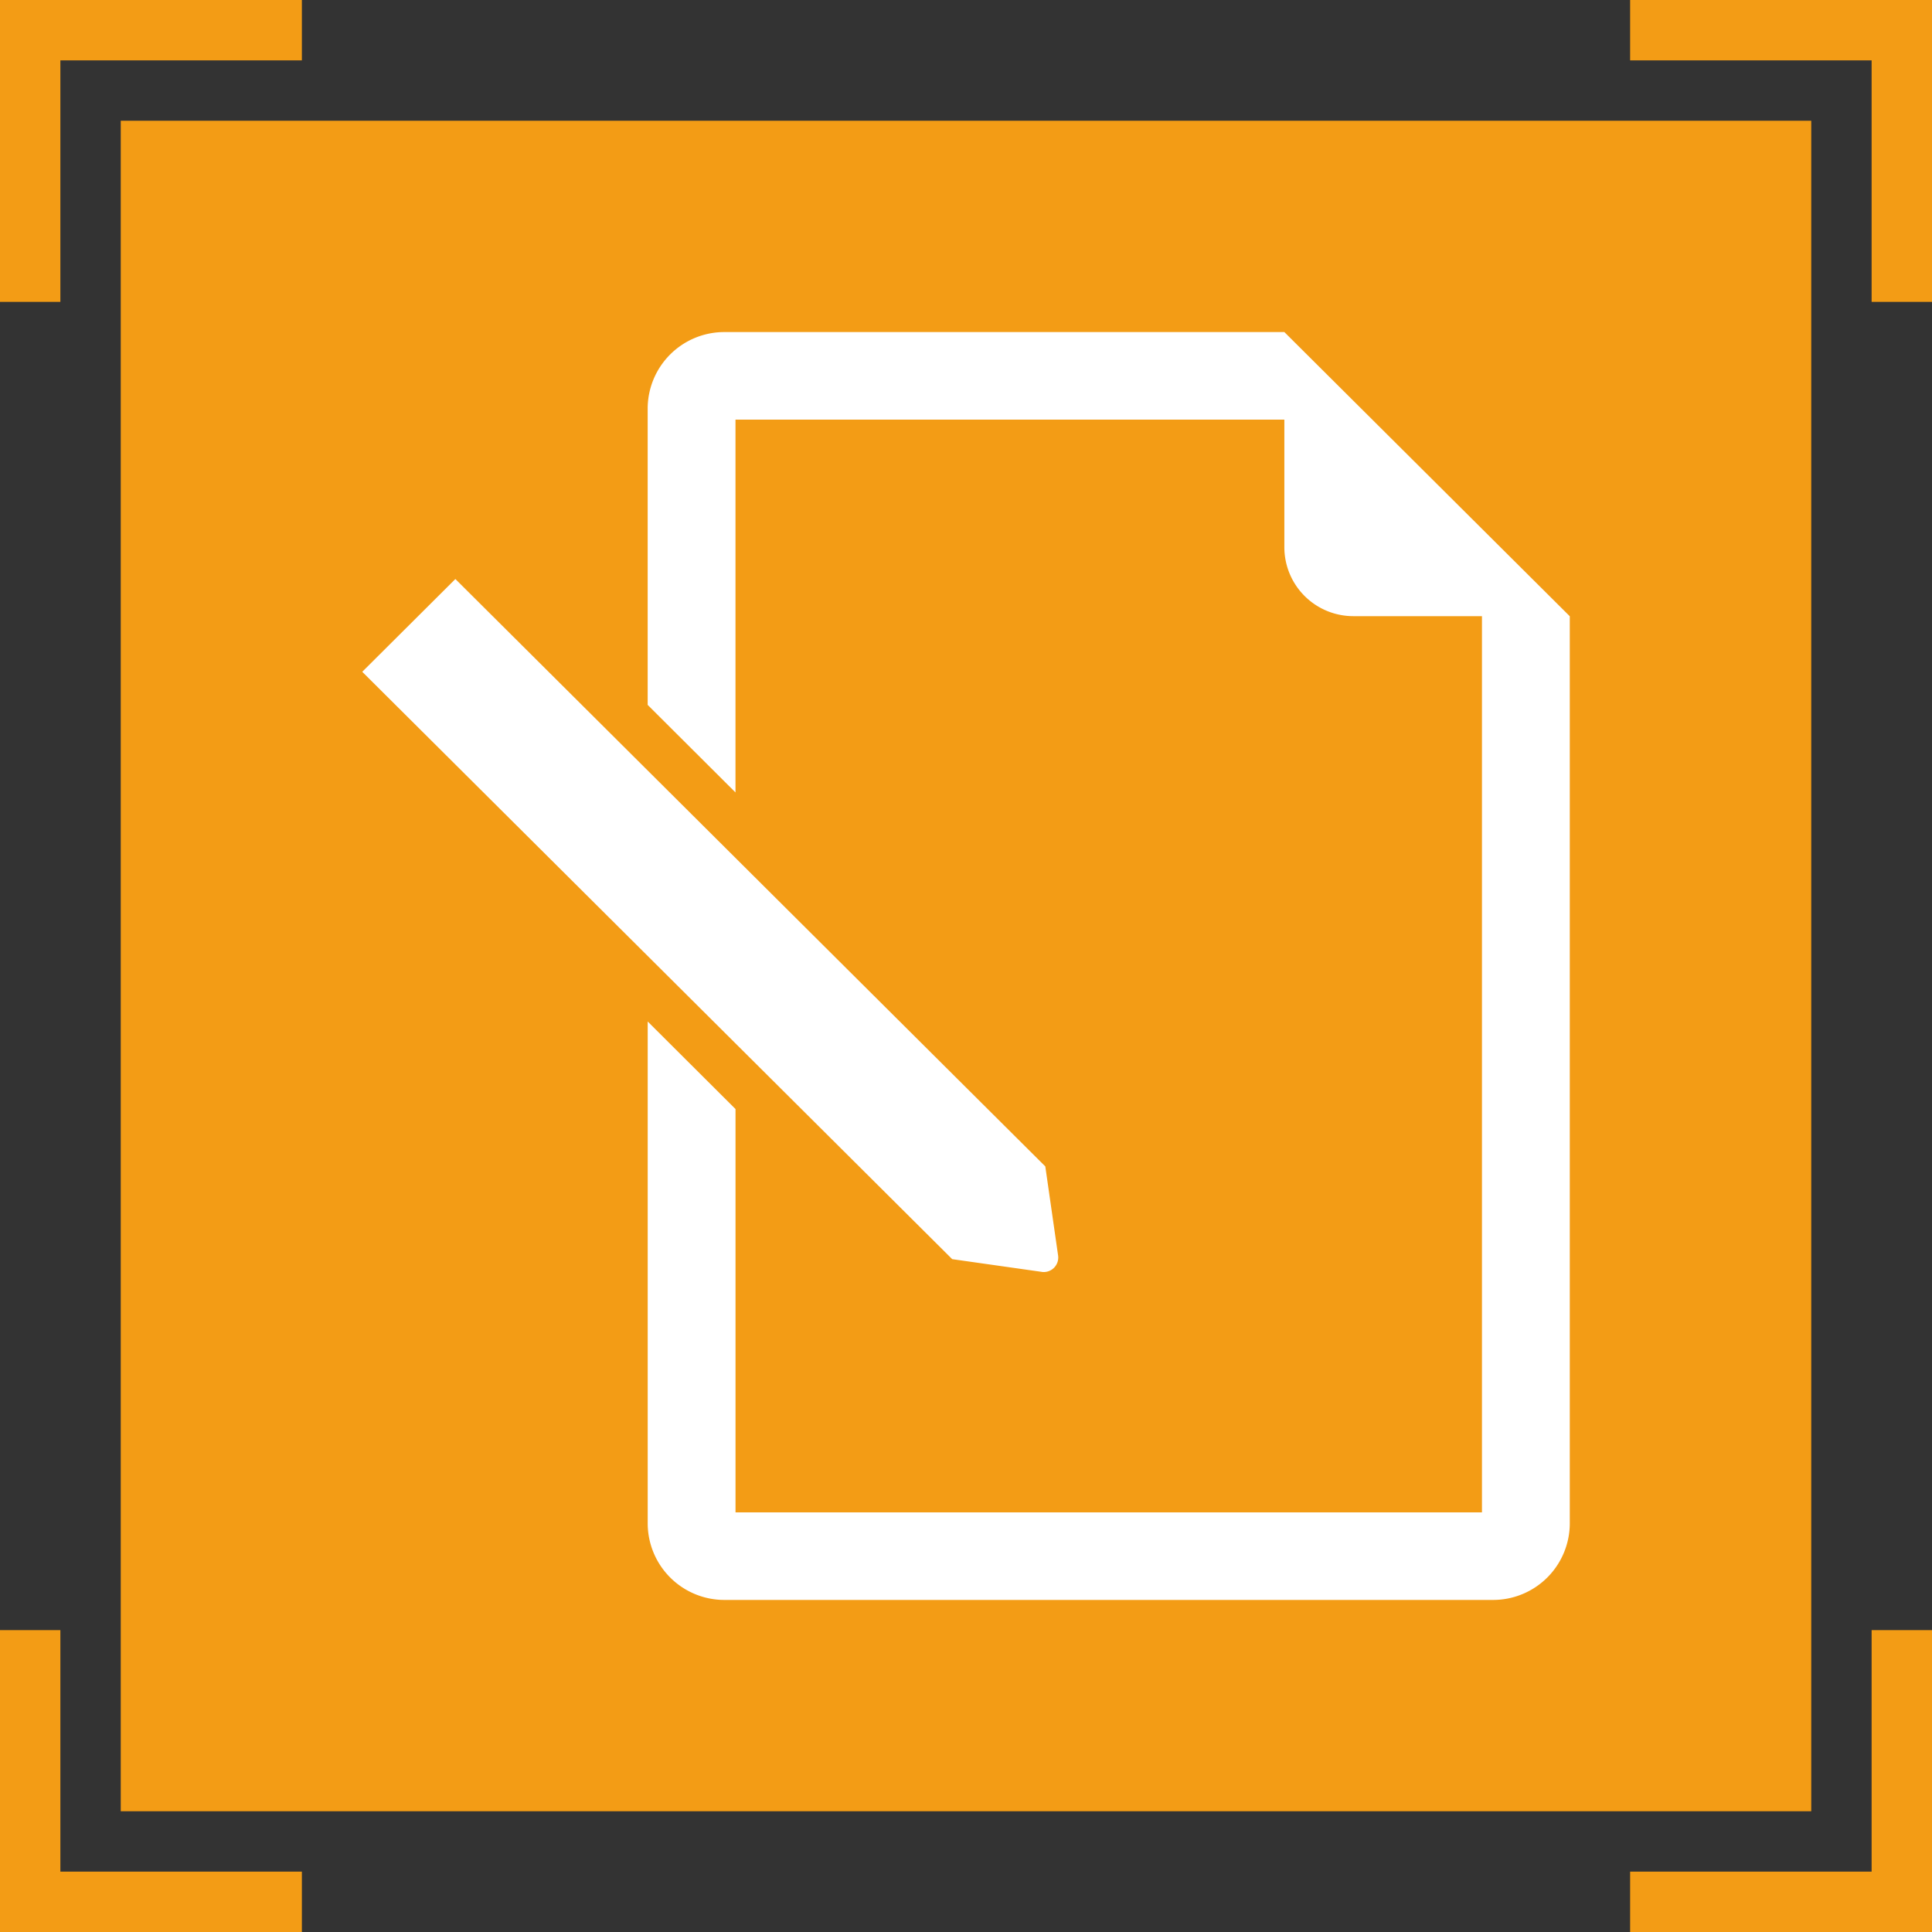
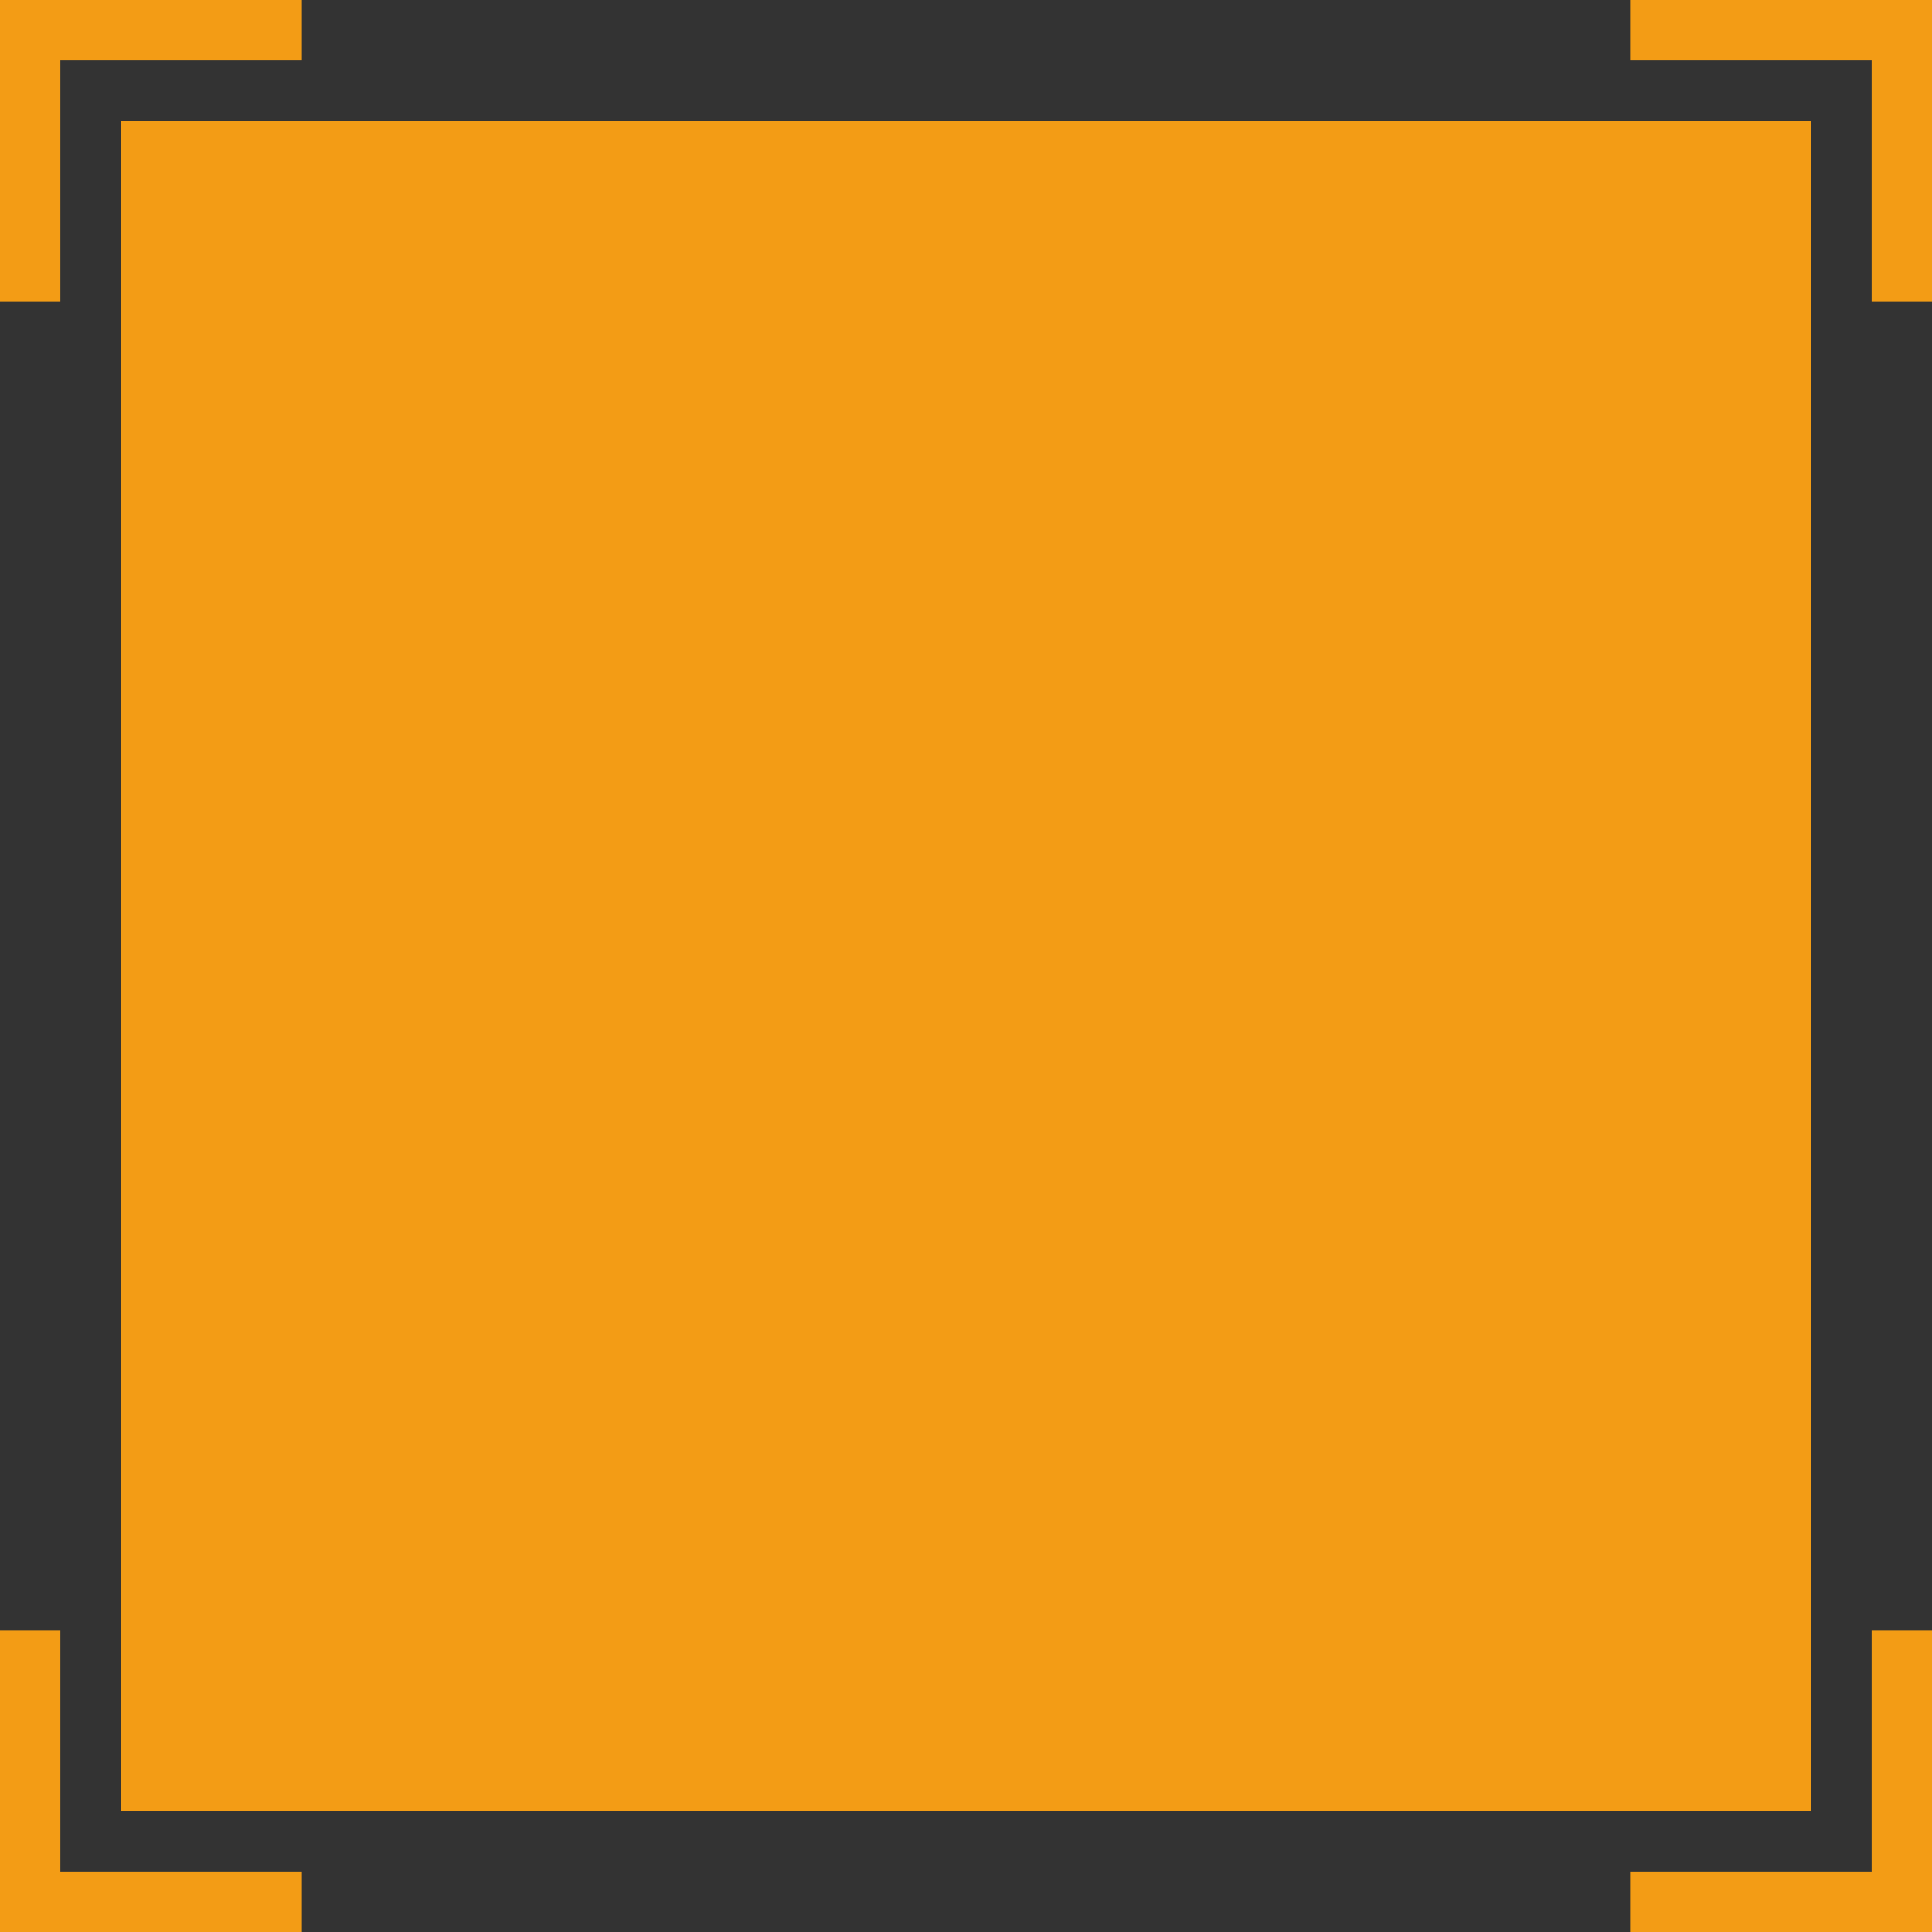
<svg xmlns="http://www.w3.org/2000/svg" viewBox="0 0 64 64">
  <rect x="0" y="0" width="64" height="64" fill="#333333" stroke="none" />
  <defs>
    <style>
      .cls-1 {
        fill: #f39c15;
      }

      .cls-2 {
        fill: #fff;
      }
    </style>
  </defs>
  <g id="icon_02" transform="translate(-930 -1644)">
    <path id="border" class="cls-1" d="M992,1654v-8h-8v-2h10v10Zm-60,0h-2v-10h10v2h-8Zm0,44v8h8v2H930v-10Zm60,0h2v10H984v-2h8Z" />
    <rect id="rectangle" class="cls-1" width="56" height="56" transform="translate(934 1648)" />
-     <path id="icon" class="cls-2" d="M954,1697a2.54,2.54,0,0,1-2.544-2.534v-16.627l2.909,2.9V1694.1h24.727v-29.689h-4.256a2.285,2.285,0,0,1-2.29-2.28V1657.9H954.364v12.351l-2.909-2.9v-9.817A2.539,2.539,0,0,1,954,1655h18.546l9.455,9.414v30.052a2.54,2.54,0,0,1-2.545,2.534Zm10.508-10.868-2.965-.421L942,1666.254l3.085-3.073,19.542,19.458.424,2.952a.48.48,0,0,1-.475.547A.5.5,0,0,1,964.507,1686.133Z" />
  </g>
</svg>